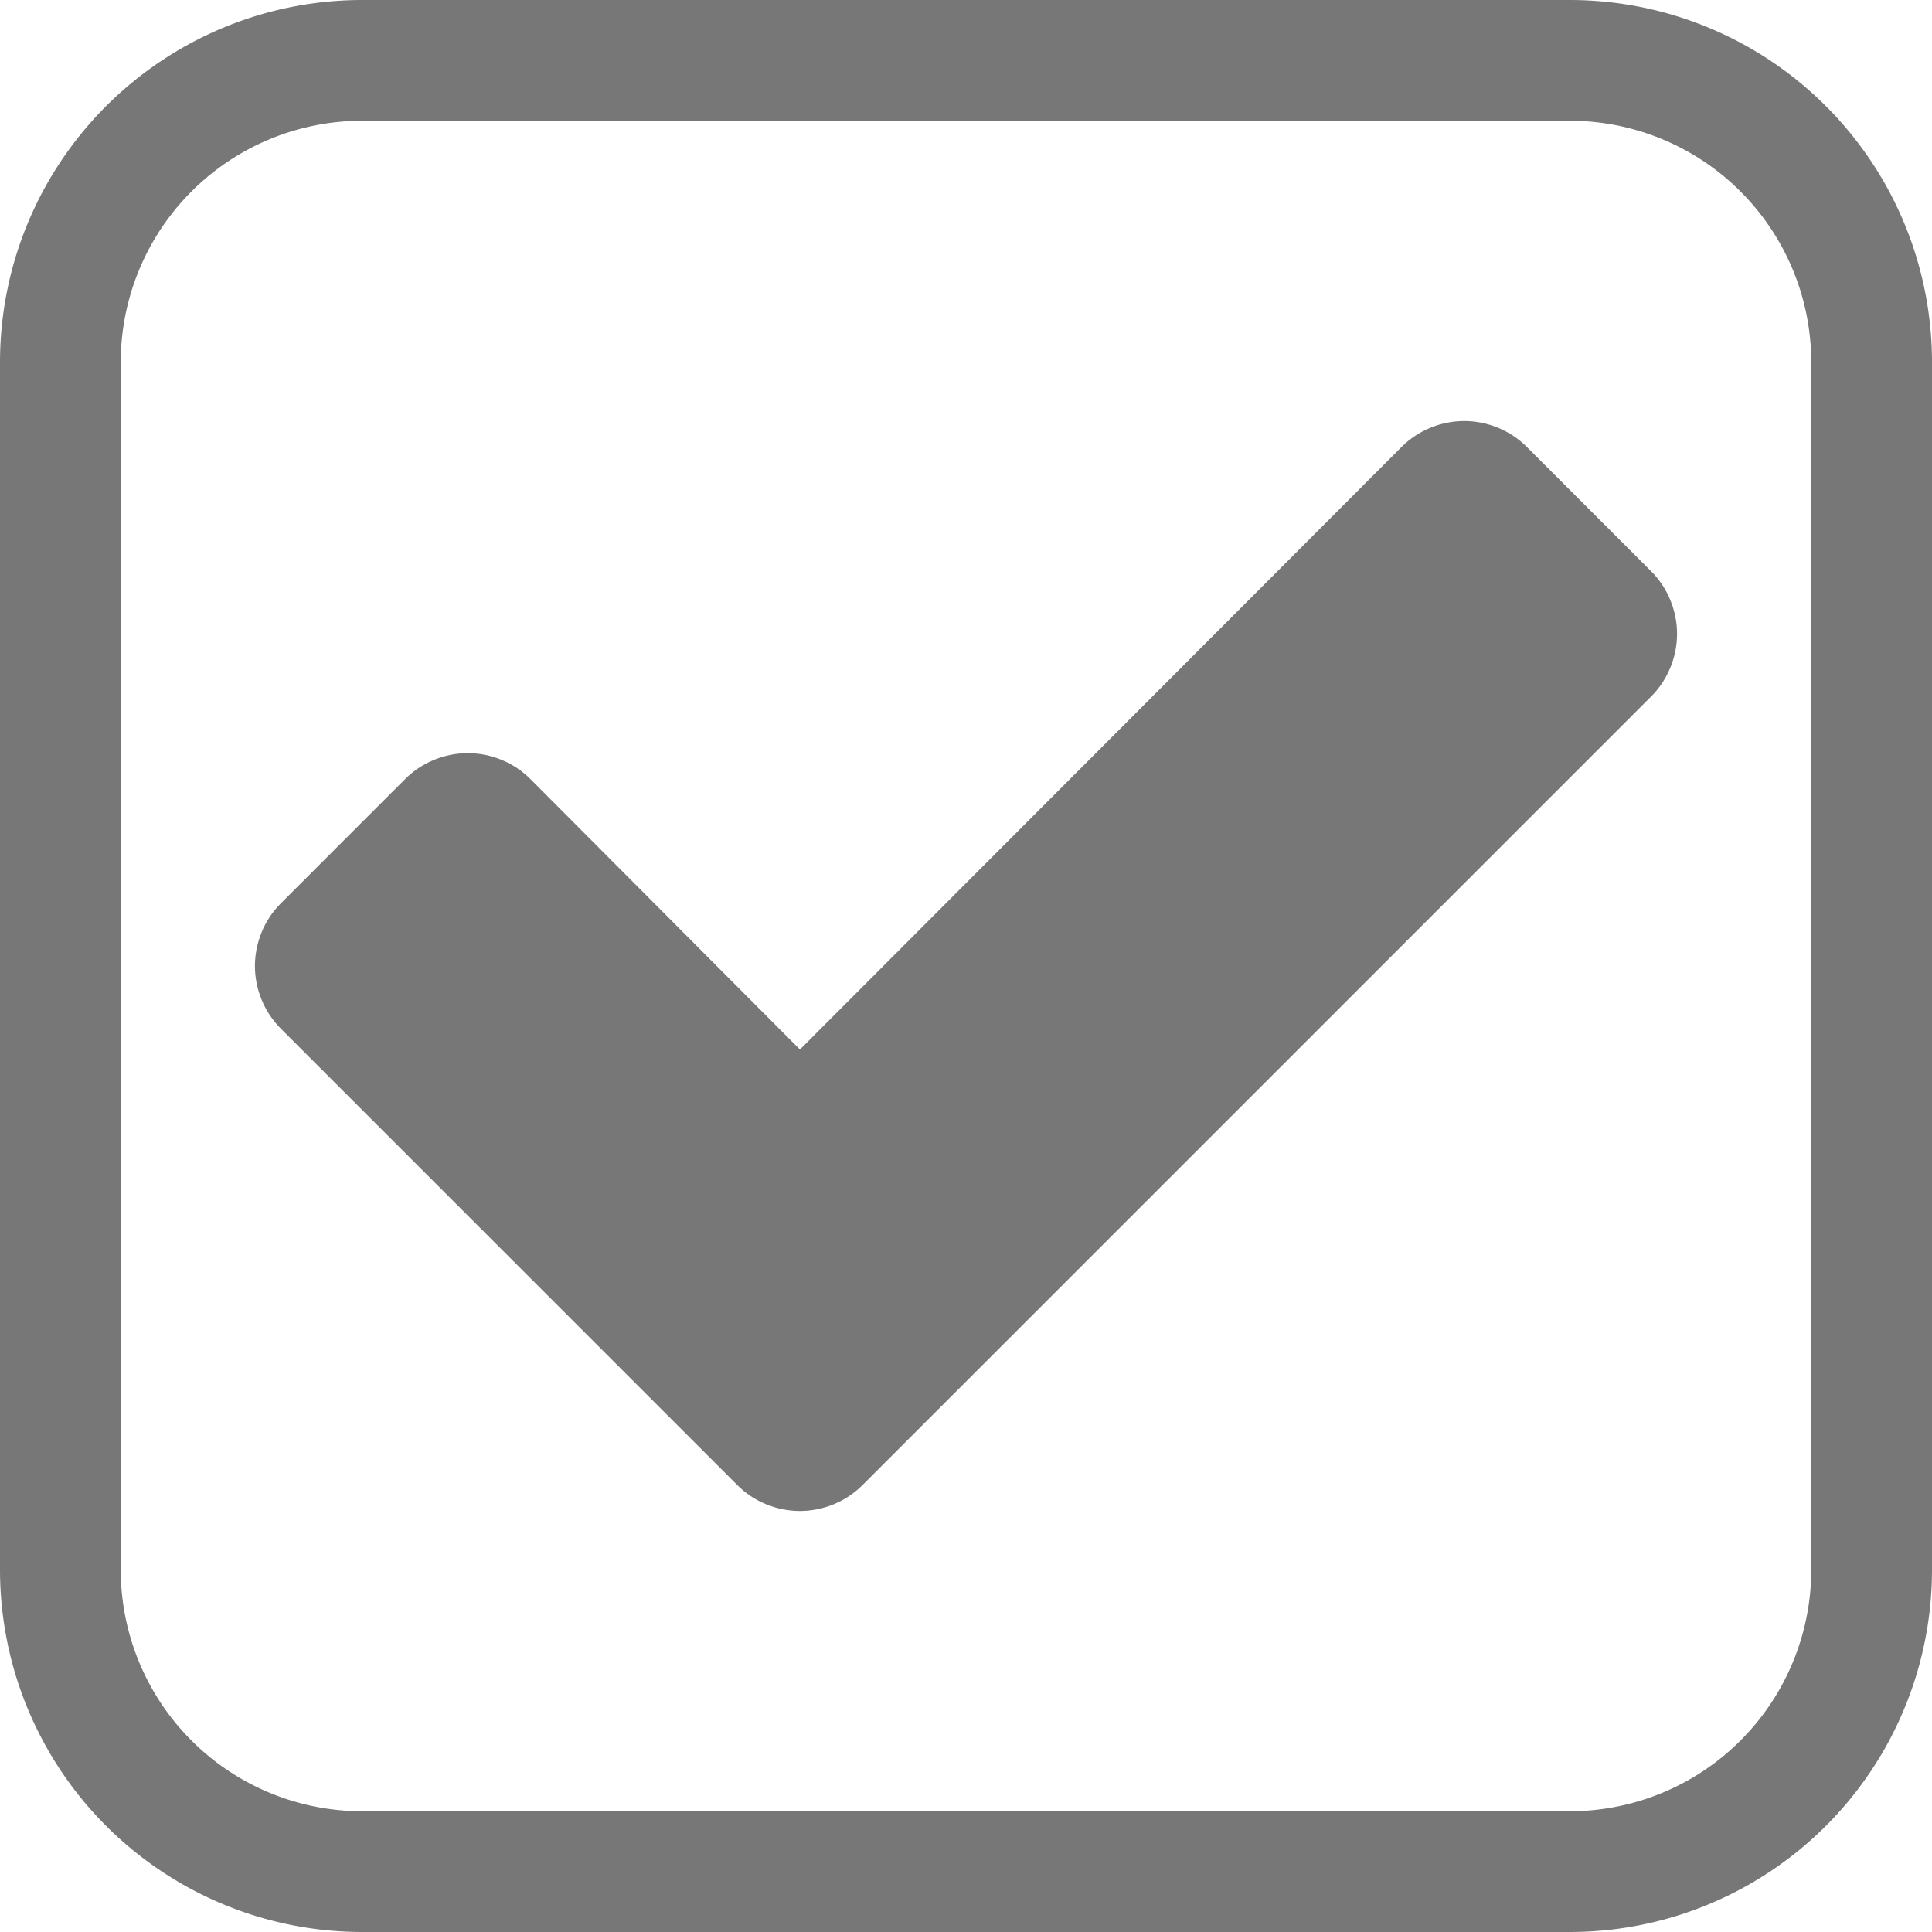
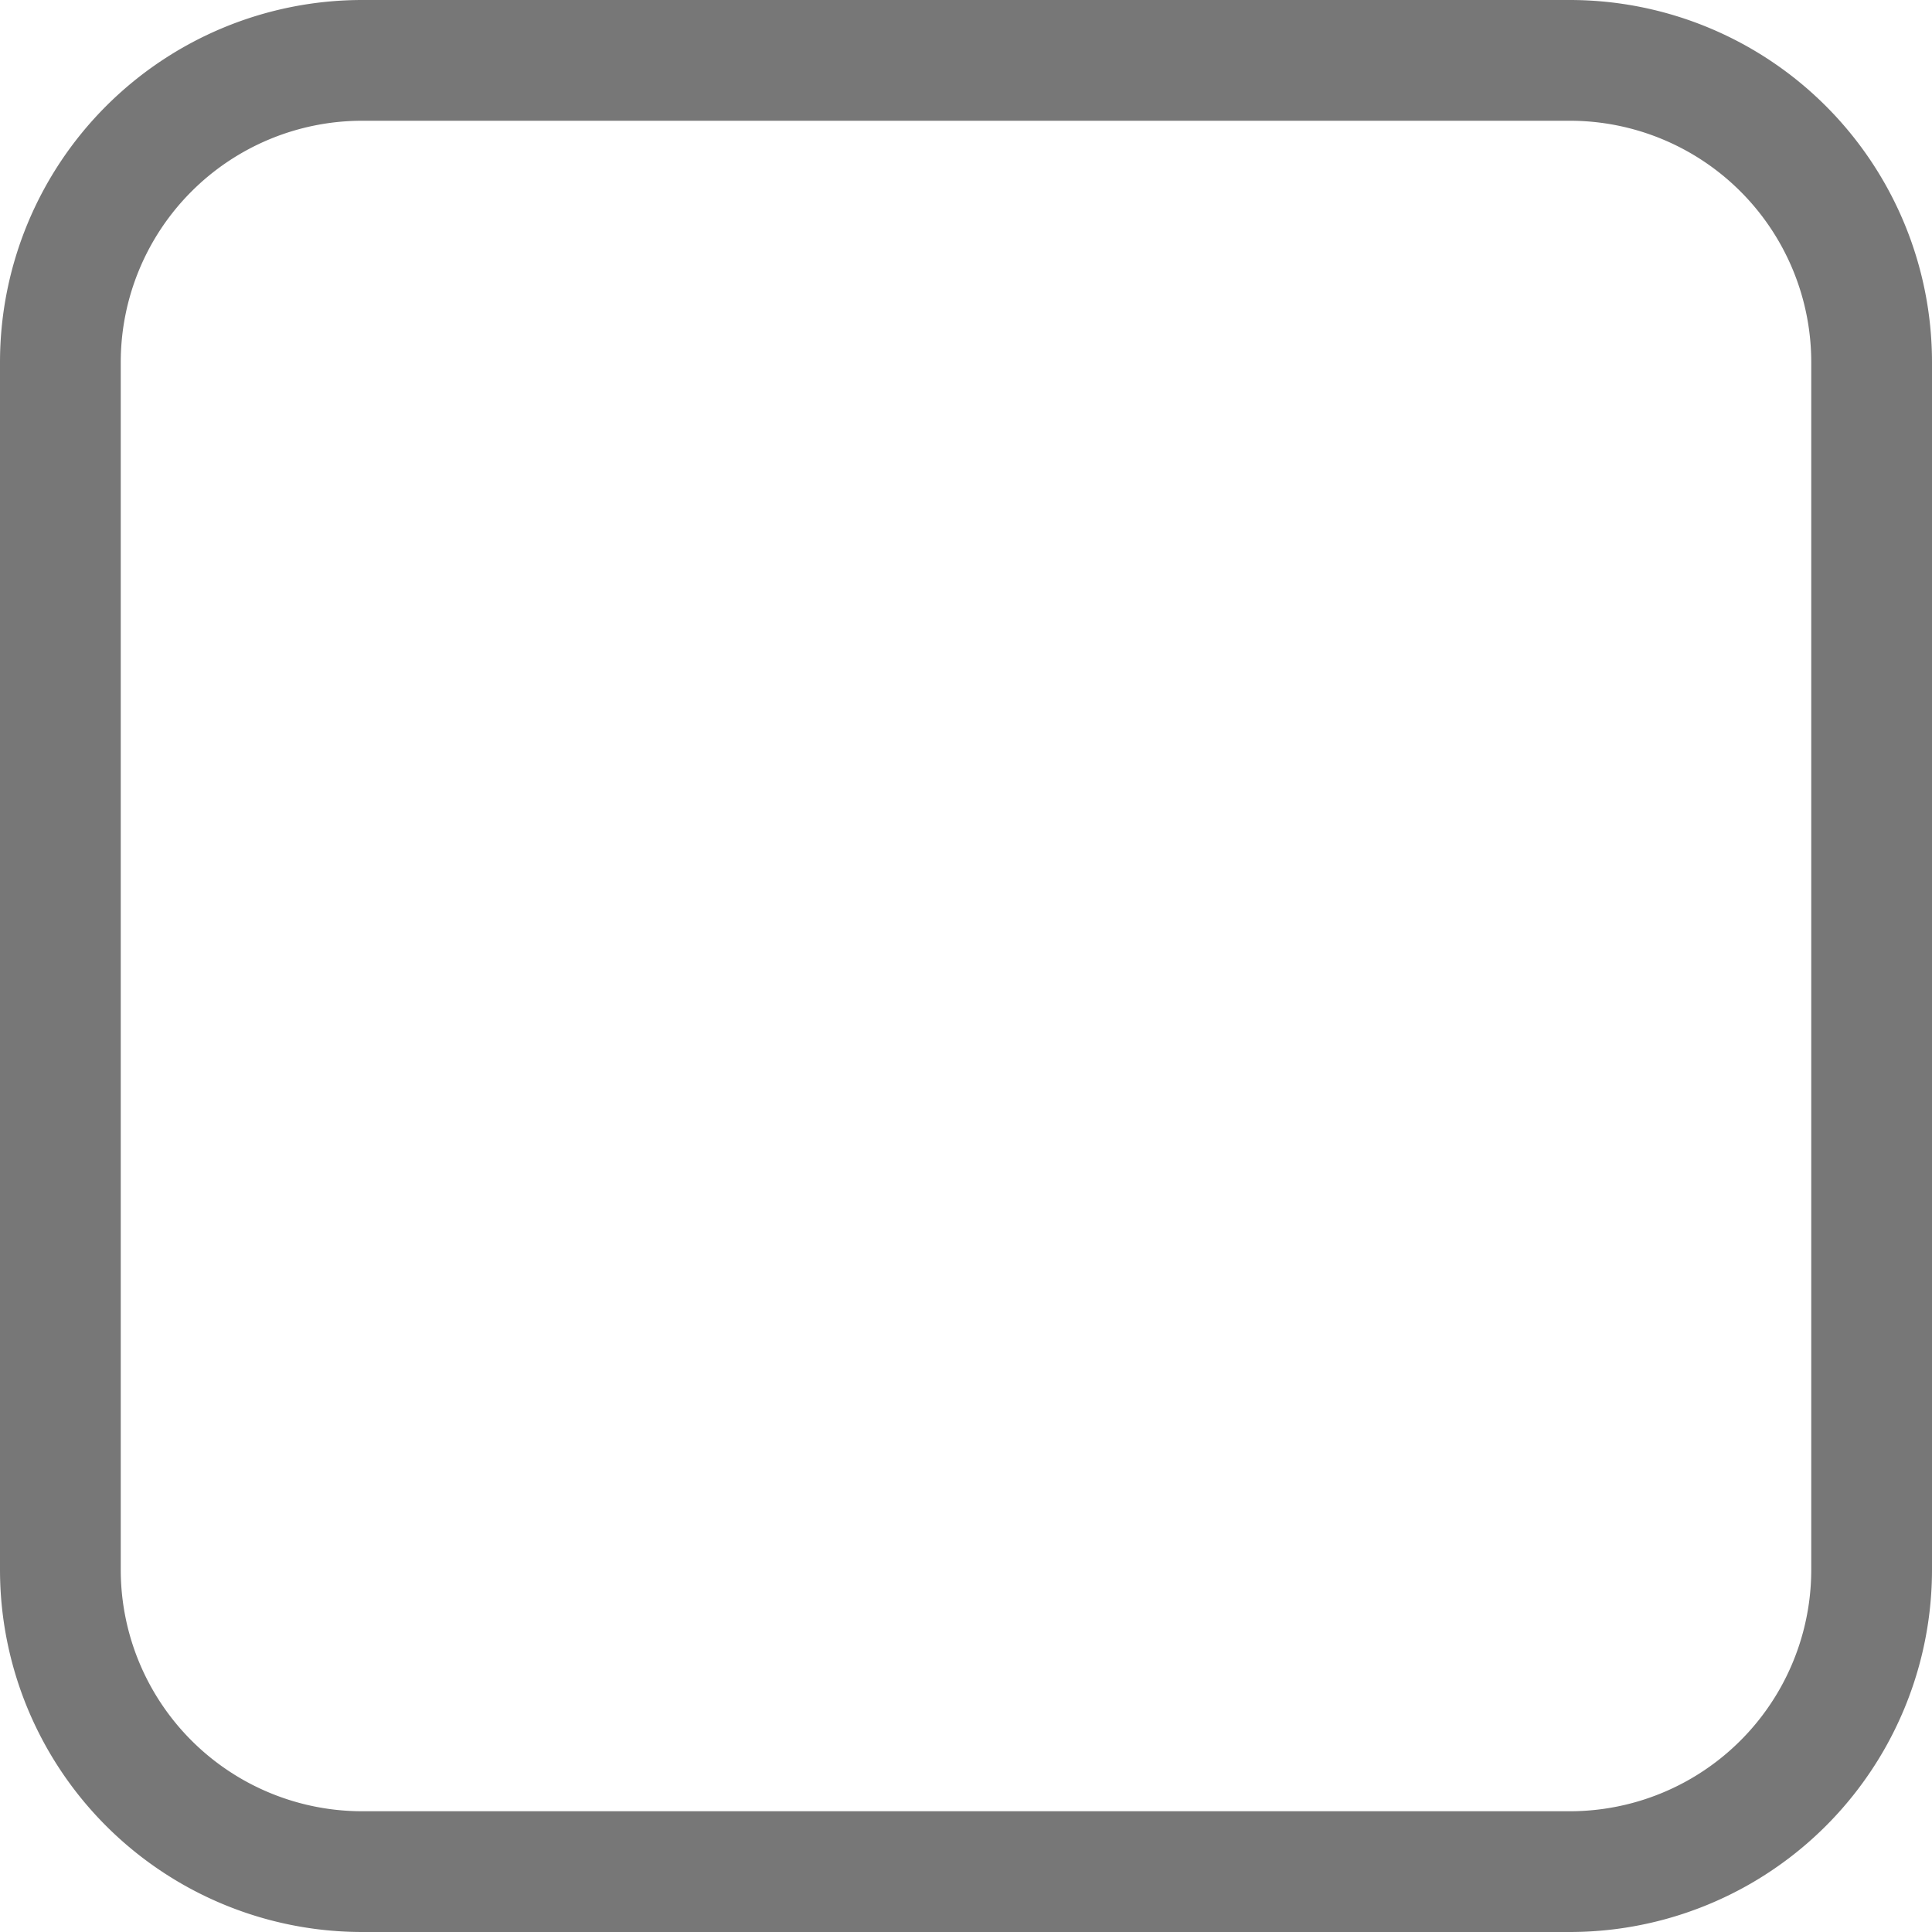
<svg xmlns="http://www.w3.org/2000/svg" width="64" height="64" version="1.1" viewBox="0 0 64 64">
  <path d="m12 2 h40 a10 10 90 0 1 10 10 v40 a10 10 90 0 1 -10 10 h-40 a10 10 90 0 1 -10 -10 v-40 a10 10 90 0 1 10 -10 z" fill="none" stroke="#777" stroke-linejoin="round" stroke-width="4" />
-   <path d="m 55.555,20.998 c 0,-0.76 -0.304,-1.52 -0.851,-2.067 l -4.133,-4.133 c -0.547,-0.547 -1.307,-0.851 -2.067,-0.851 -0.76,0 -1.52,0.304 -2.067,0.851 l -19.938,19.968 -8.936,-8.966 c -0.547,-0.547 -1.307,-0.851 -2.067,-0.851 -0.76,0 -1.52,0.304 -2.067,0.851 l -4.133,4.133 c -0.547,0.547 -0.851,1.307 -0.851,2.067 0,0.76 0.304,1.52 0.851,2.067 l 11.002,11.002 4.133,4.133 c 0.547,0.547 1.307,0.851 2.067,0.851 0.76,0 1.52,-0.304 2.067,-0.851 L 32.699,45.069 54.704,23.064 c 0.547,-0.547 0.851,-1.307 0.851,-2.067 z" style="fill:#777777;stroke:none;stroke-width:1.362" />
</svg>